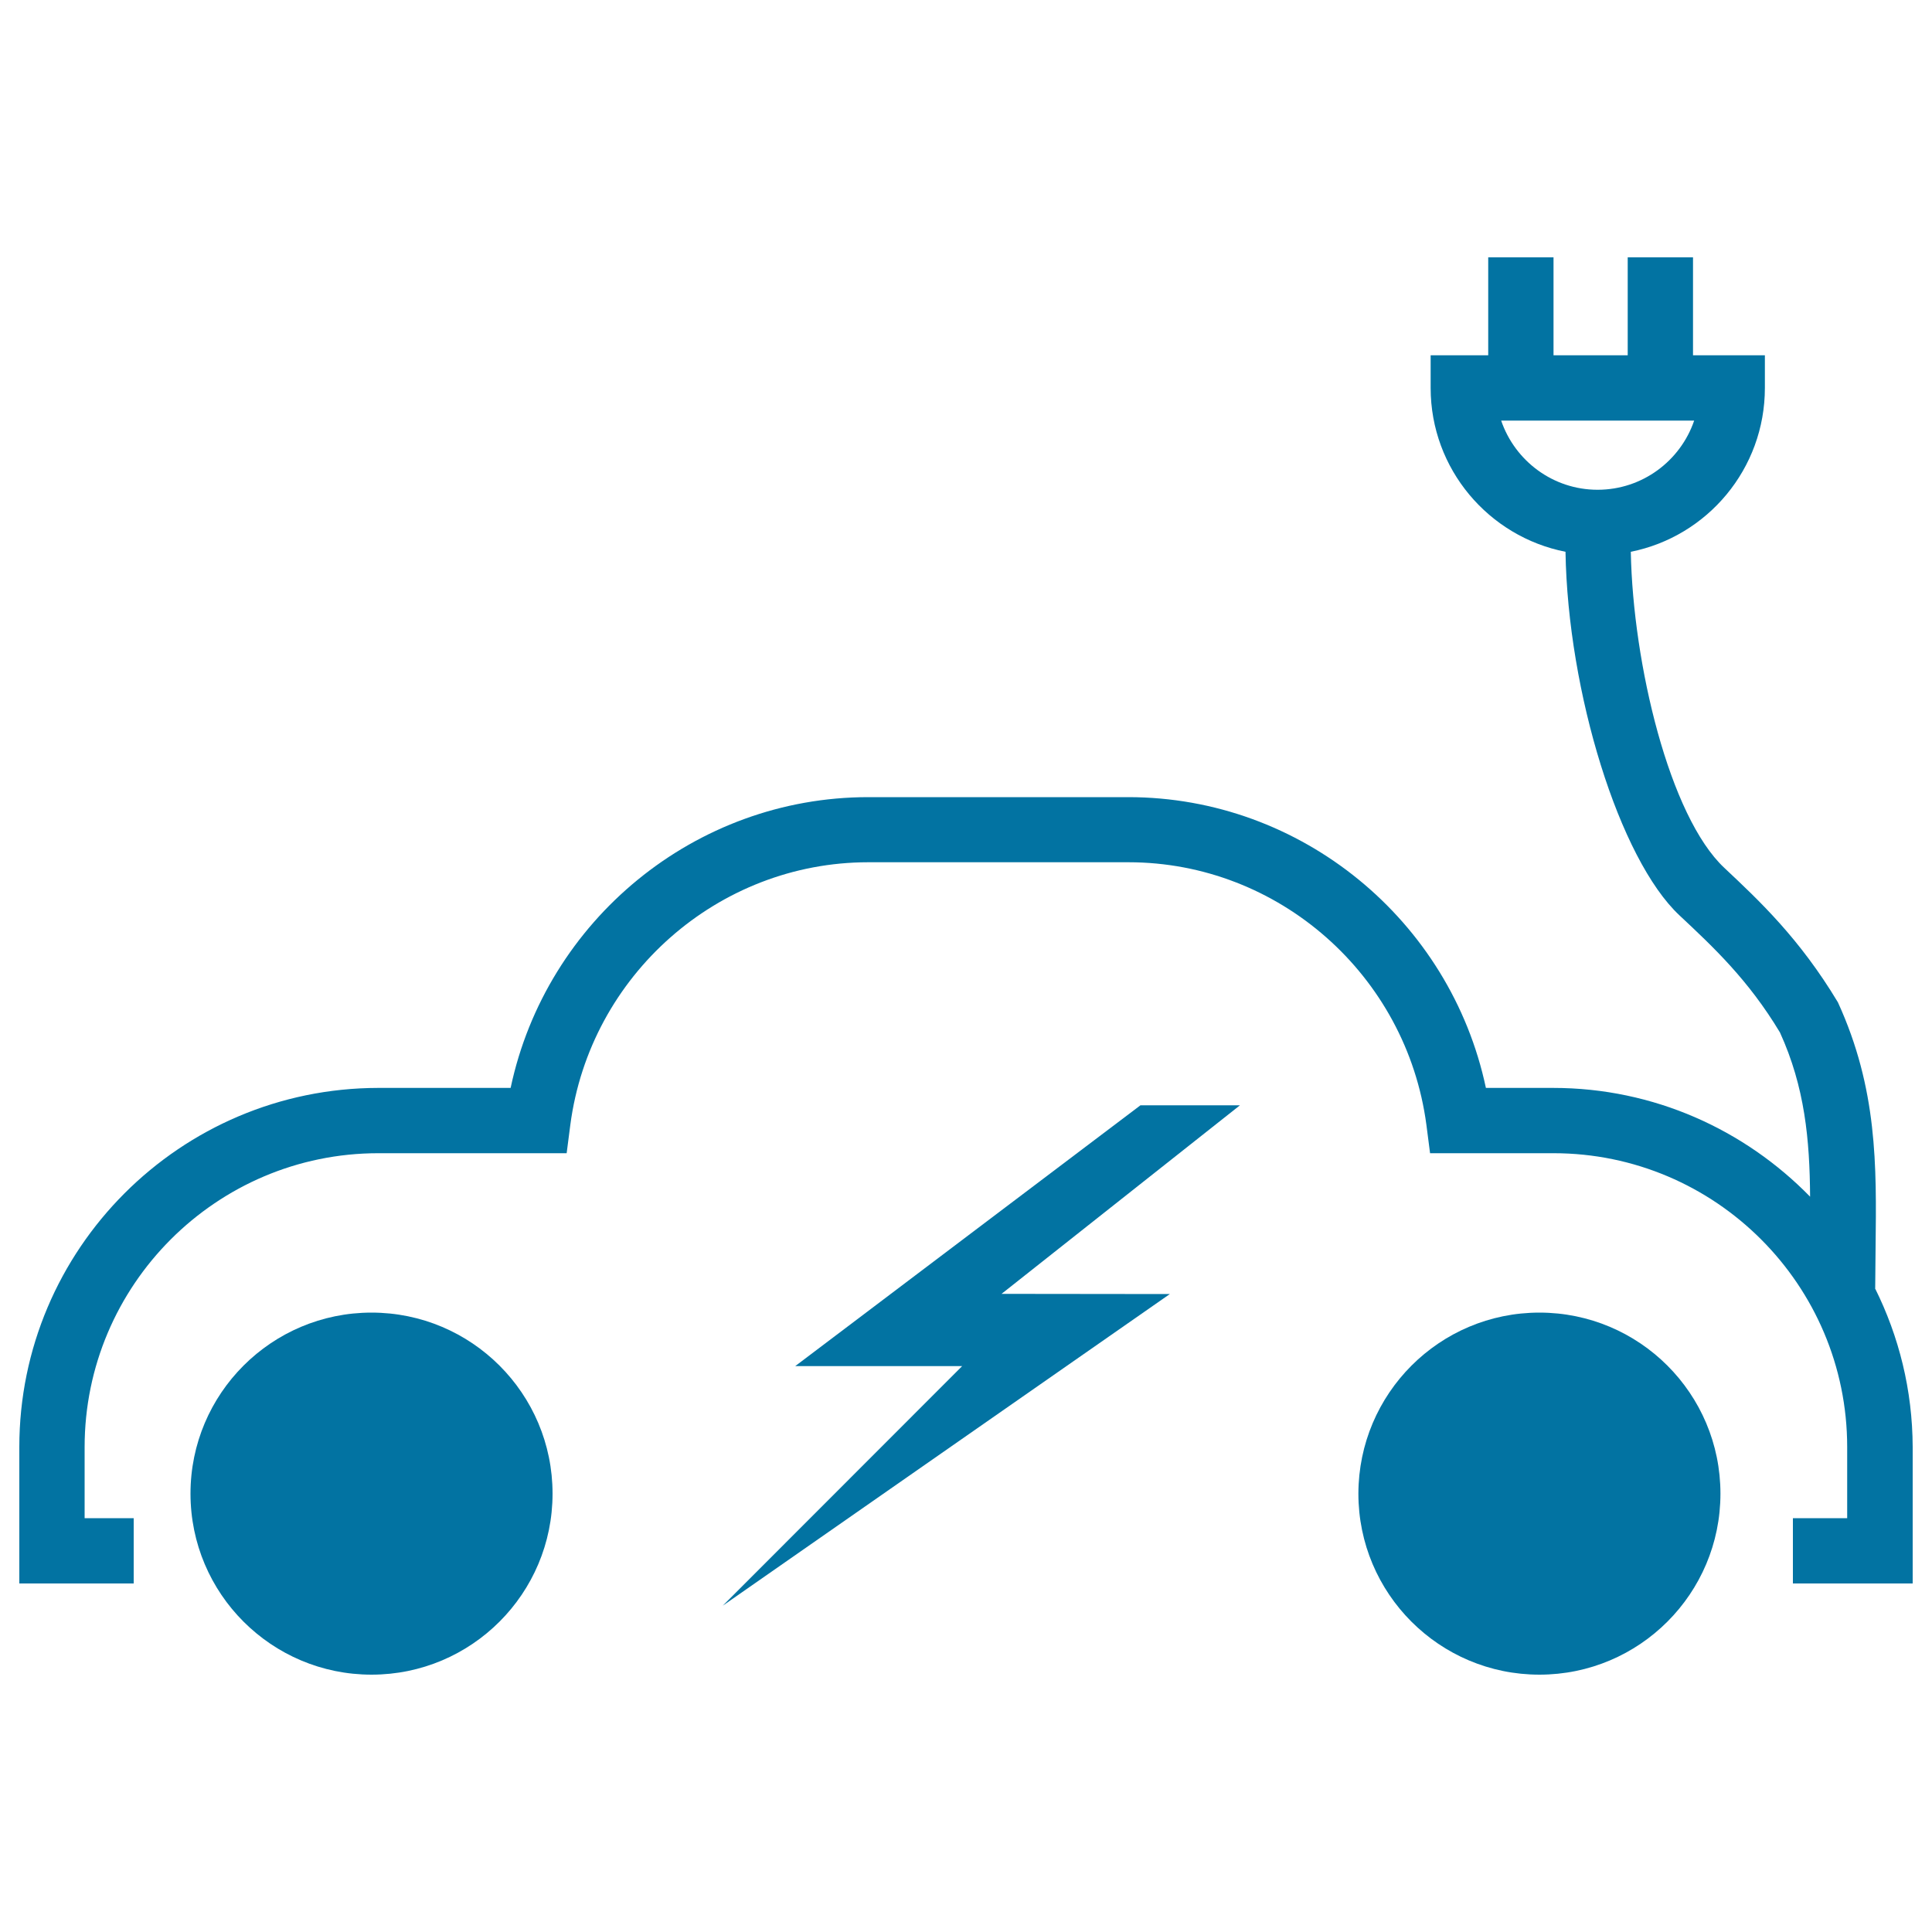
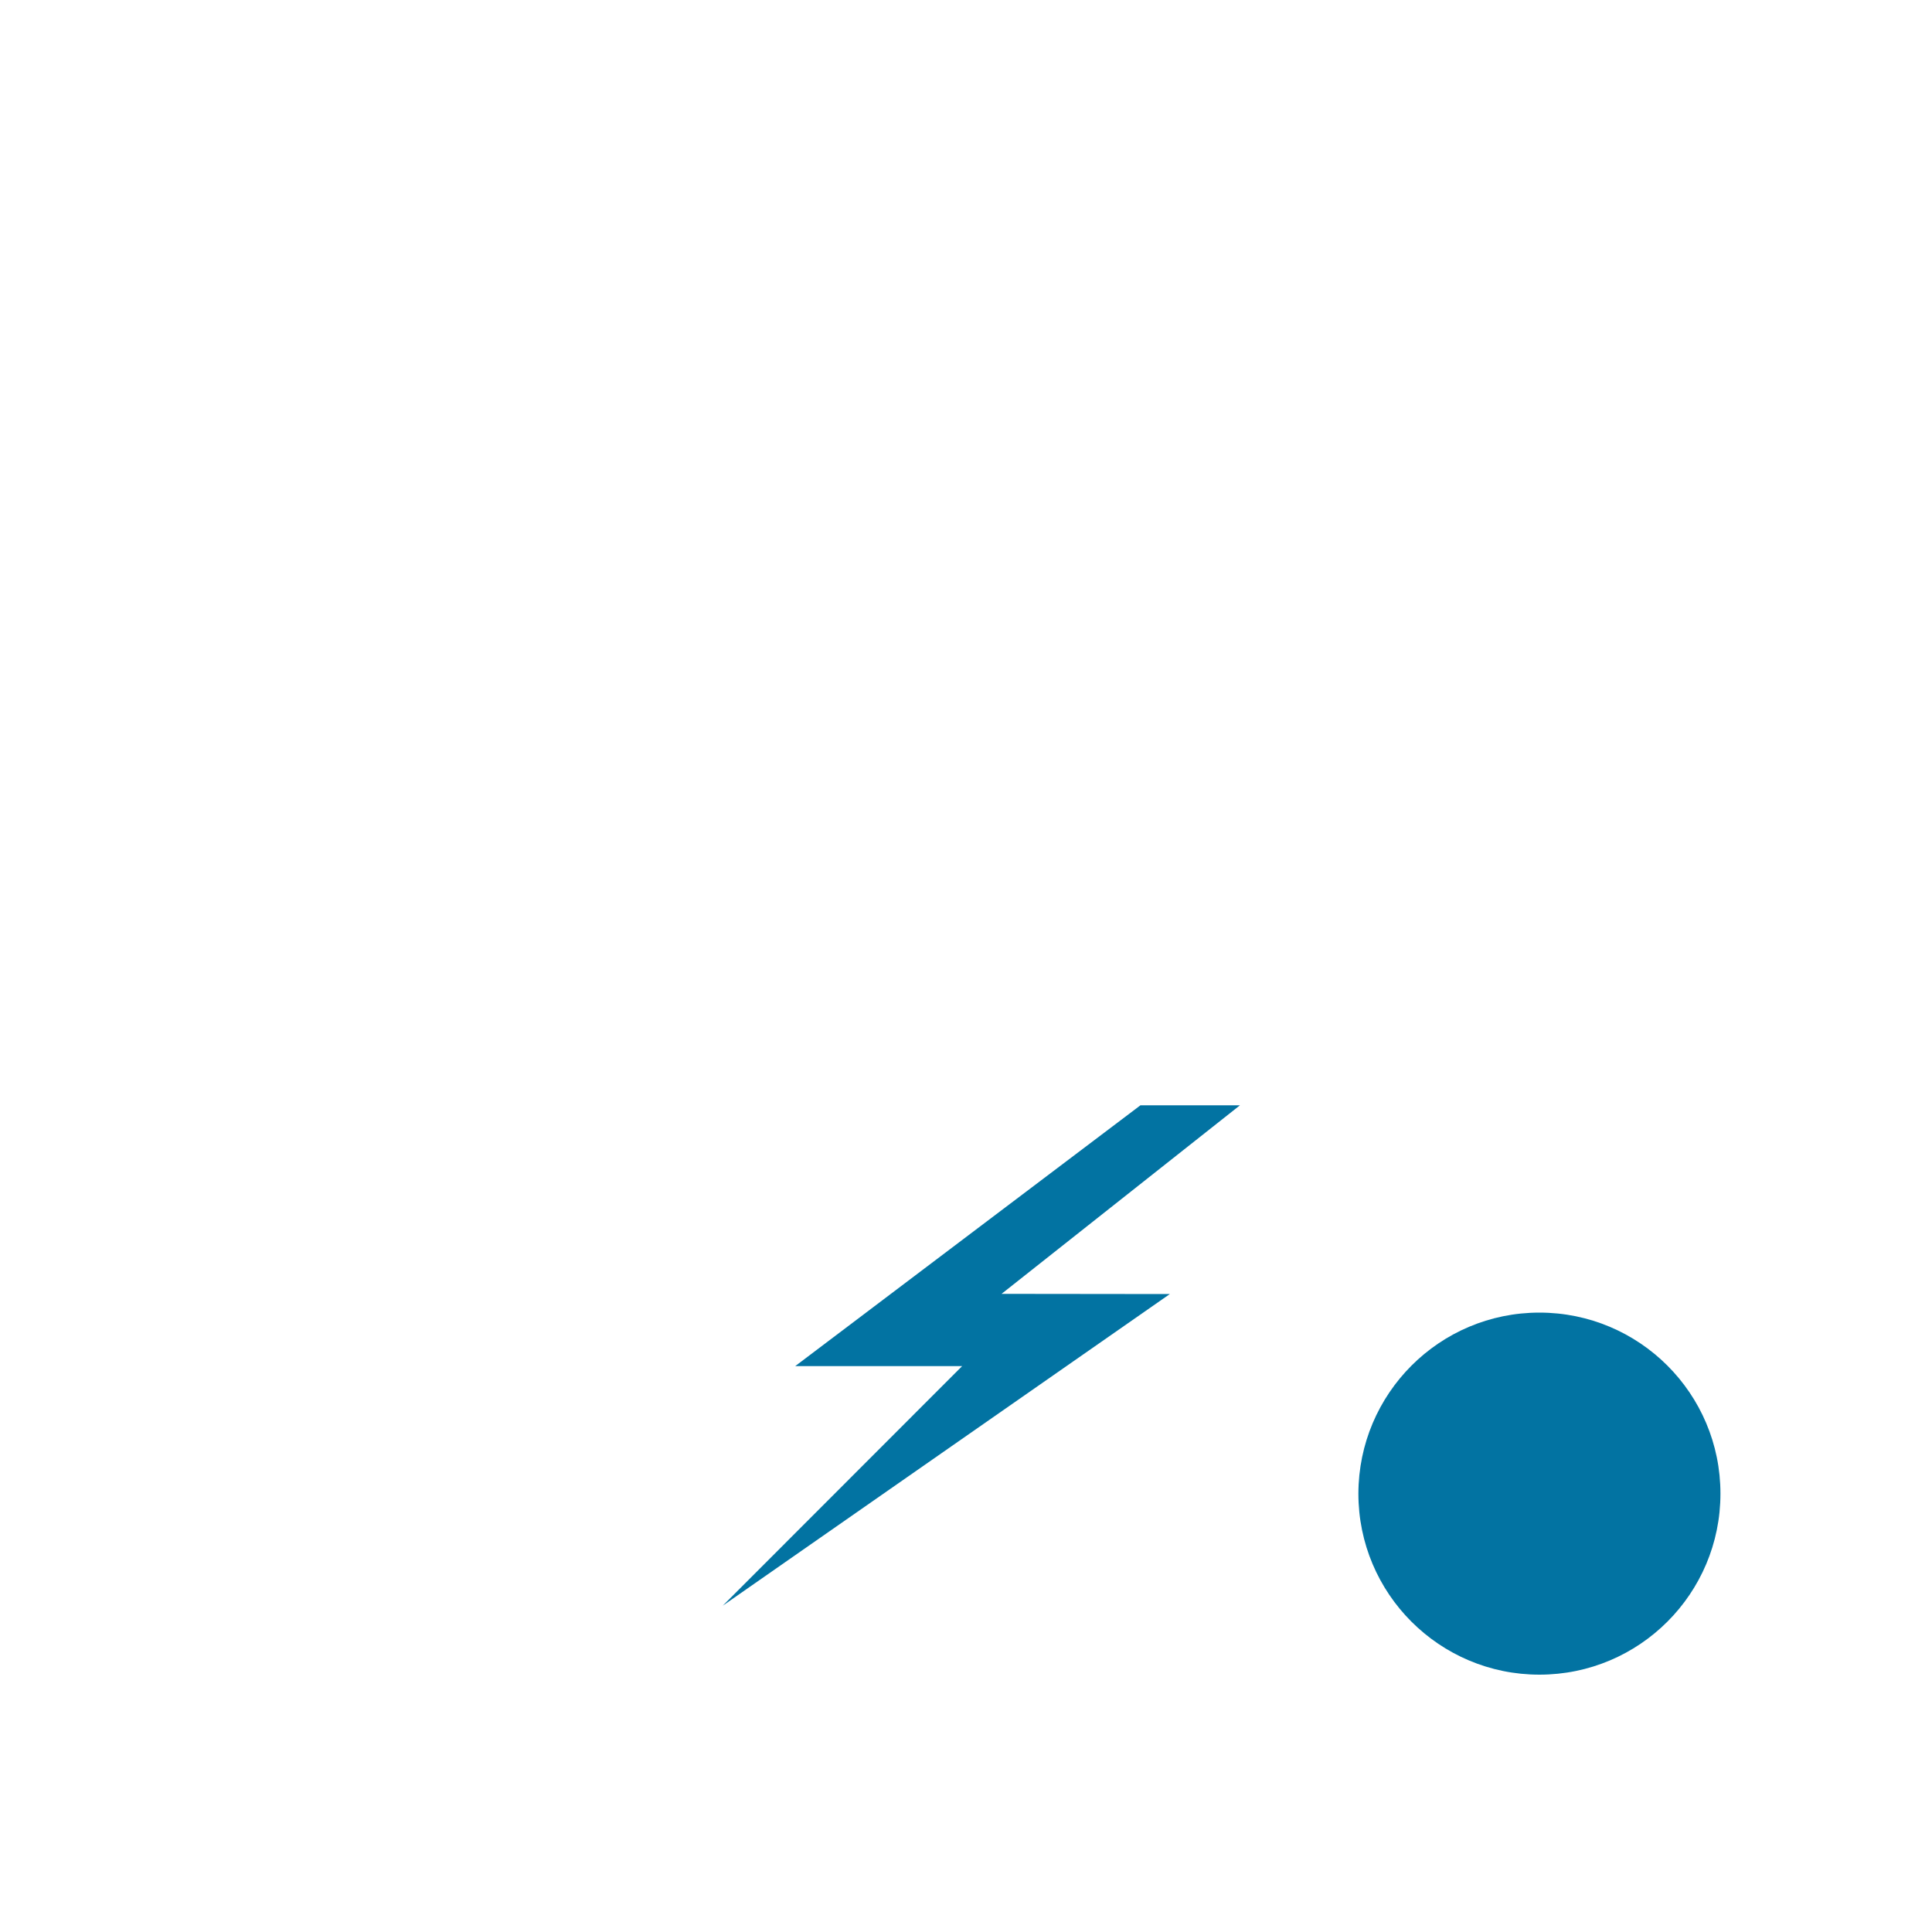
<svg xmlns="http://www.w3.org/2000/svg" viewBox="0 0 1000 1000" style="fill:#0273a2">
  <title>Electric Car SVG icon</title>
  <g>
    <g>
-       <path d="M970.5,666.8h0.1l0.2-21.4c0.5-42.1,1-81.8-19.5-126.6c-19.9-33.1-40.6-52.5-58.8-69.6c-28.4-26.6-47.3-105.6-48.4-163.6c39.6-7.9,69.4-42.9,69.4-84.8v-16.9h-37.2v-50.7h-33.8v50.7h-38.4v-50.7h-33.8v50.7h-29.8v16.9c0,42,30.1,77,69.8,84.8c1.2,72.7,27.9,159.1,59,188.2c17.5,16.4,35.6,33.3,52,60.6c12.9,28.3,15.4,55.5,15.6,85c-33.8-34.6-80.8-56.3-133-56.3h-34.8c-18.4-86.8-95.5-150.5-185.1-150.5H449.4c-89.6,0-166.7,63.7-185.1,150.5h-68.5C93.3,563.2,10,646.5,10,749v70.6h59.2v-33.8H43.8V749c0-83.8,68.2-152.1,152-152.1h97.5l1.9-14.7c10.2-77.4,76.5-135.9,154.2-135.9h134.7c77.7,0,143.9,58.4,154.2,135.9l1.9,14.7h63.9c83.8,0,152,68.2,152,152.1v36.8H928v33.8h62V749C989.9,719.5,982.9,691.7,970.5,666.8z M777,217.7h99.9c-7.1,20.8-26.8,35.8-50,35.8C803.8,253.5,784.1,238.5,777,217.7z" />
-       <path d="M192.3,679.4c51.7,0,93.7,41.9,93.7,93.7c0,51.7-41.9,93.7-93.7,93.7c-51.7,0-93.7-41.9-93.7-93.7C98.6,721.3,140.6,679.4,192.3,679.4z" />
      <path d="M796.8,679.4c51.7,0,93.7,41.9,93.7,93.7c0,51.7-41.9,93.7-93.7,93.7c-51.8,0-93.7-42-93.7-93.7C703.2,721.3,745.1,679.4,796.8,679.4z" />
      <polygon points="590.3,572.1 411.6,707.1 498,707.1 374.1,831.1 605.5,669.8 518.4,669.7 641.8,572.1 " />
    </g>
  </g>
</svg>